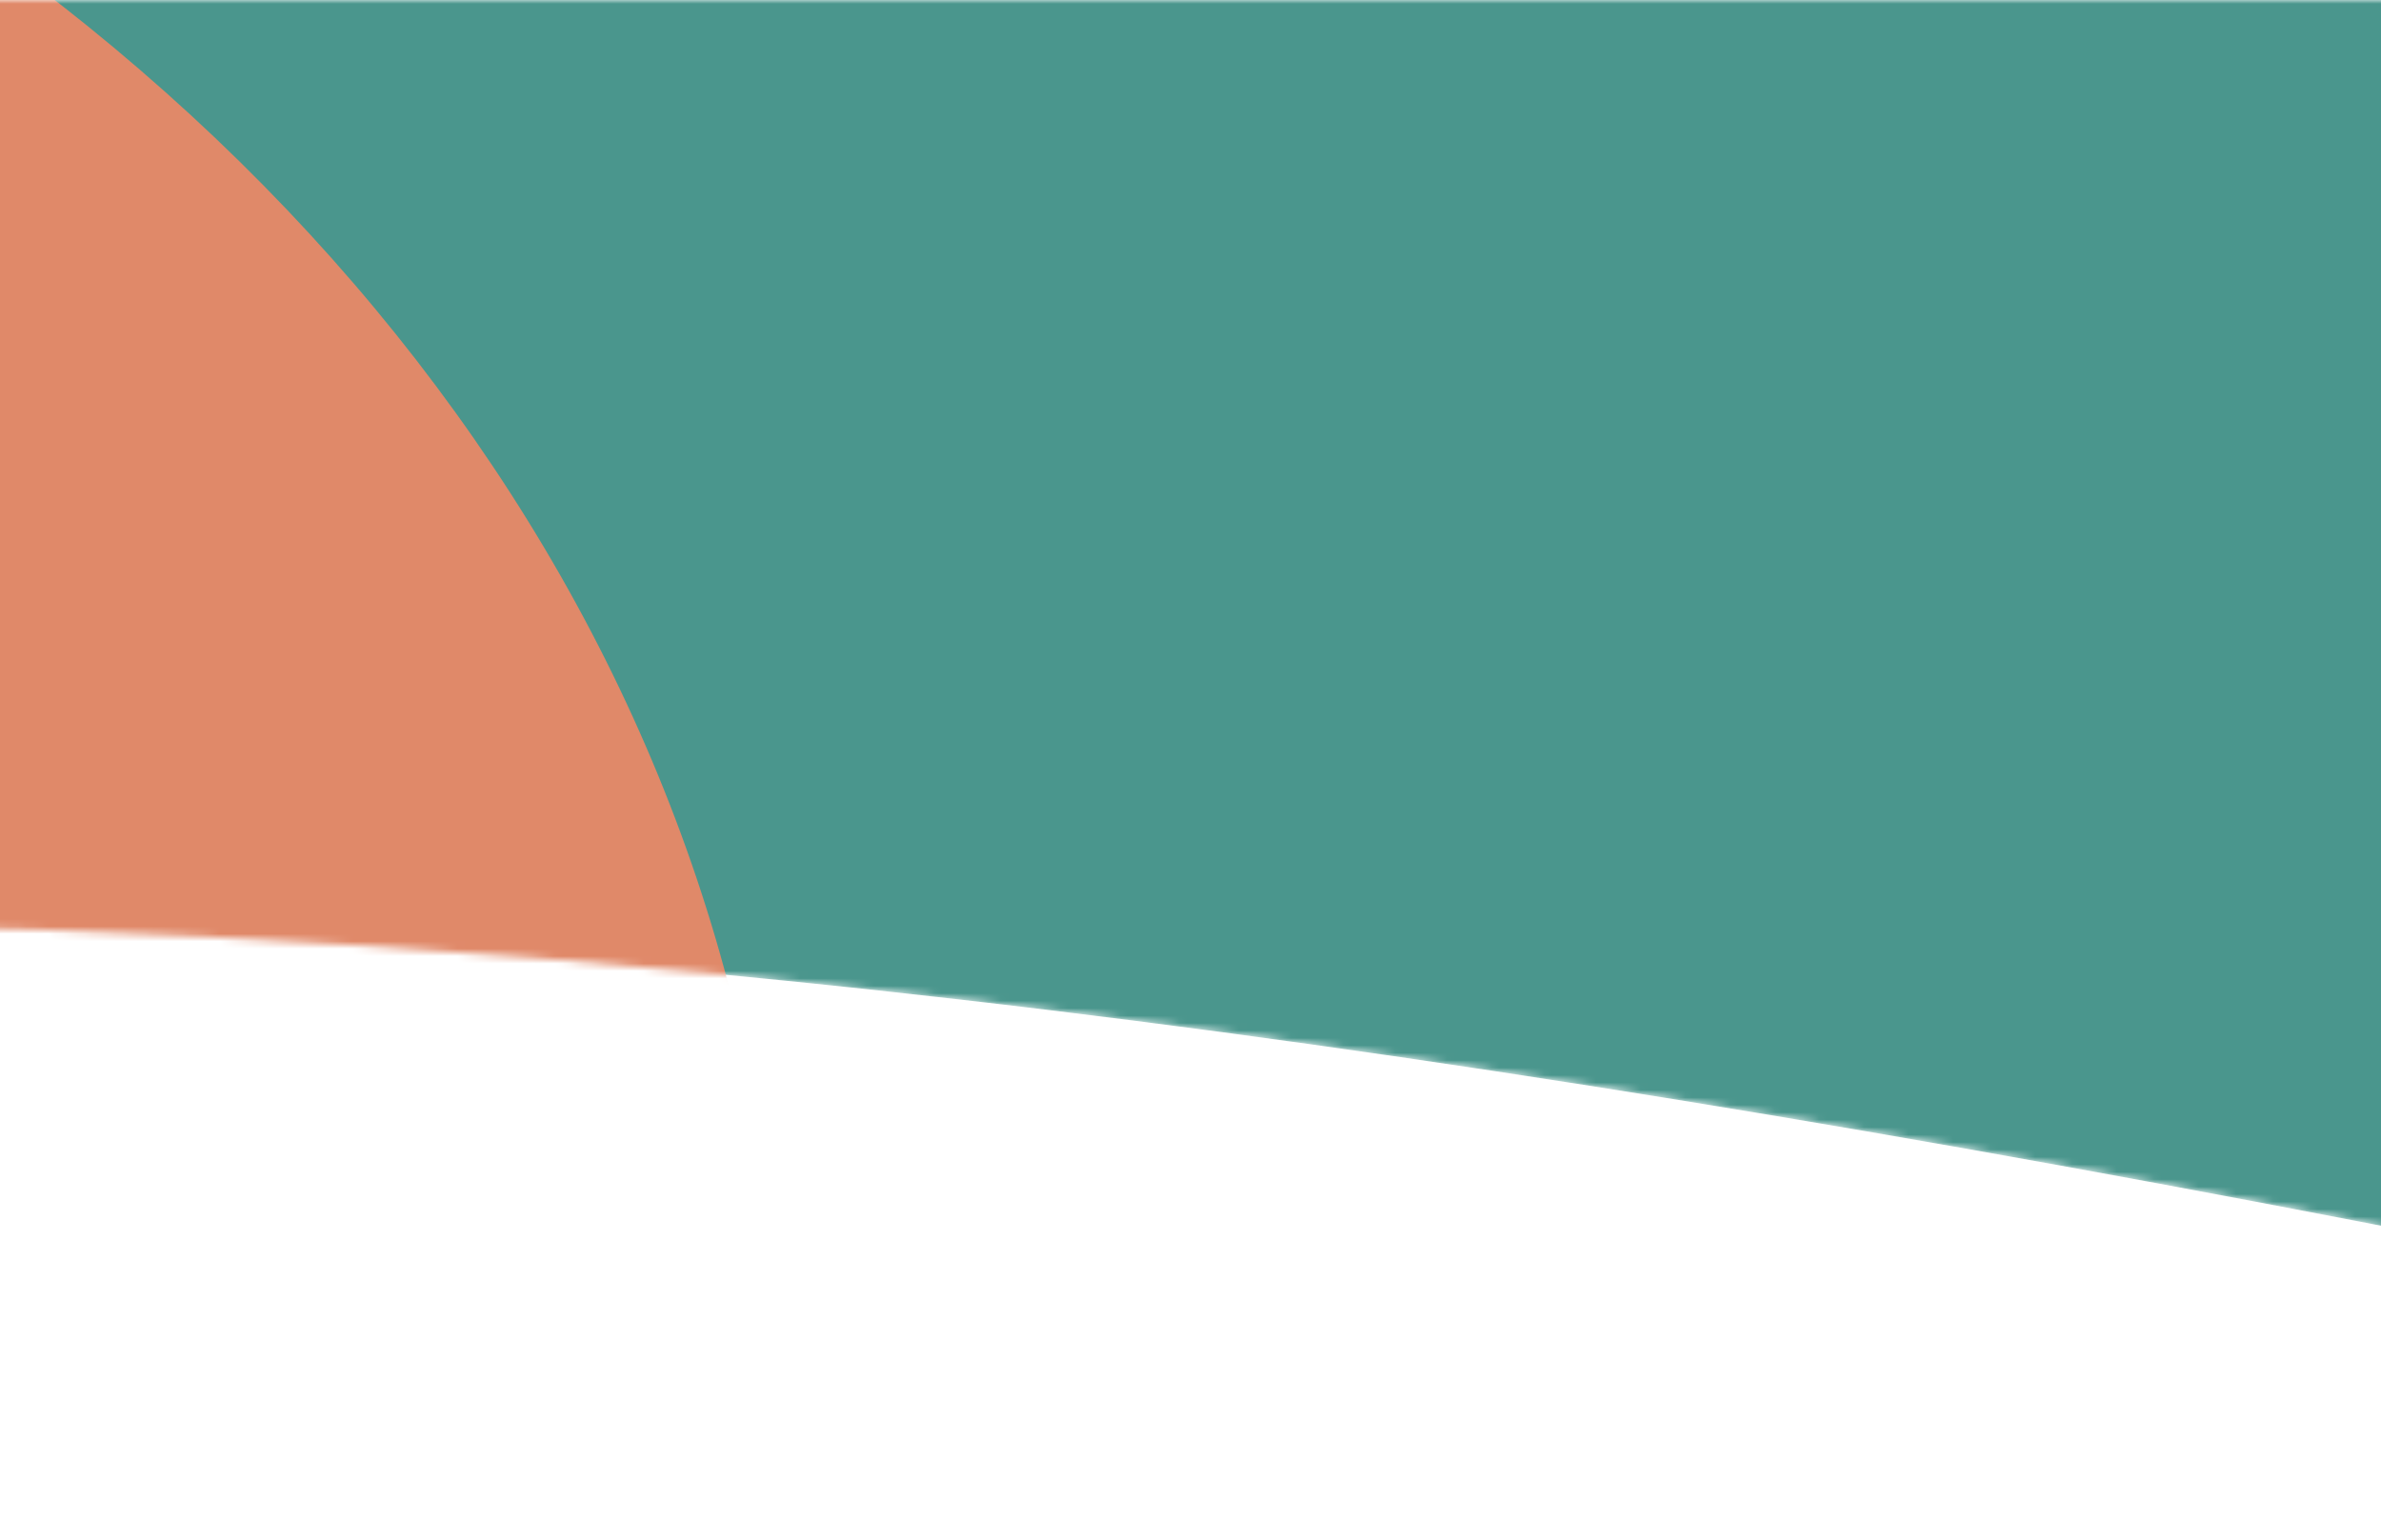
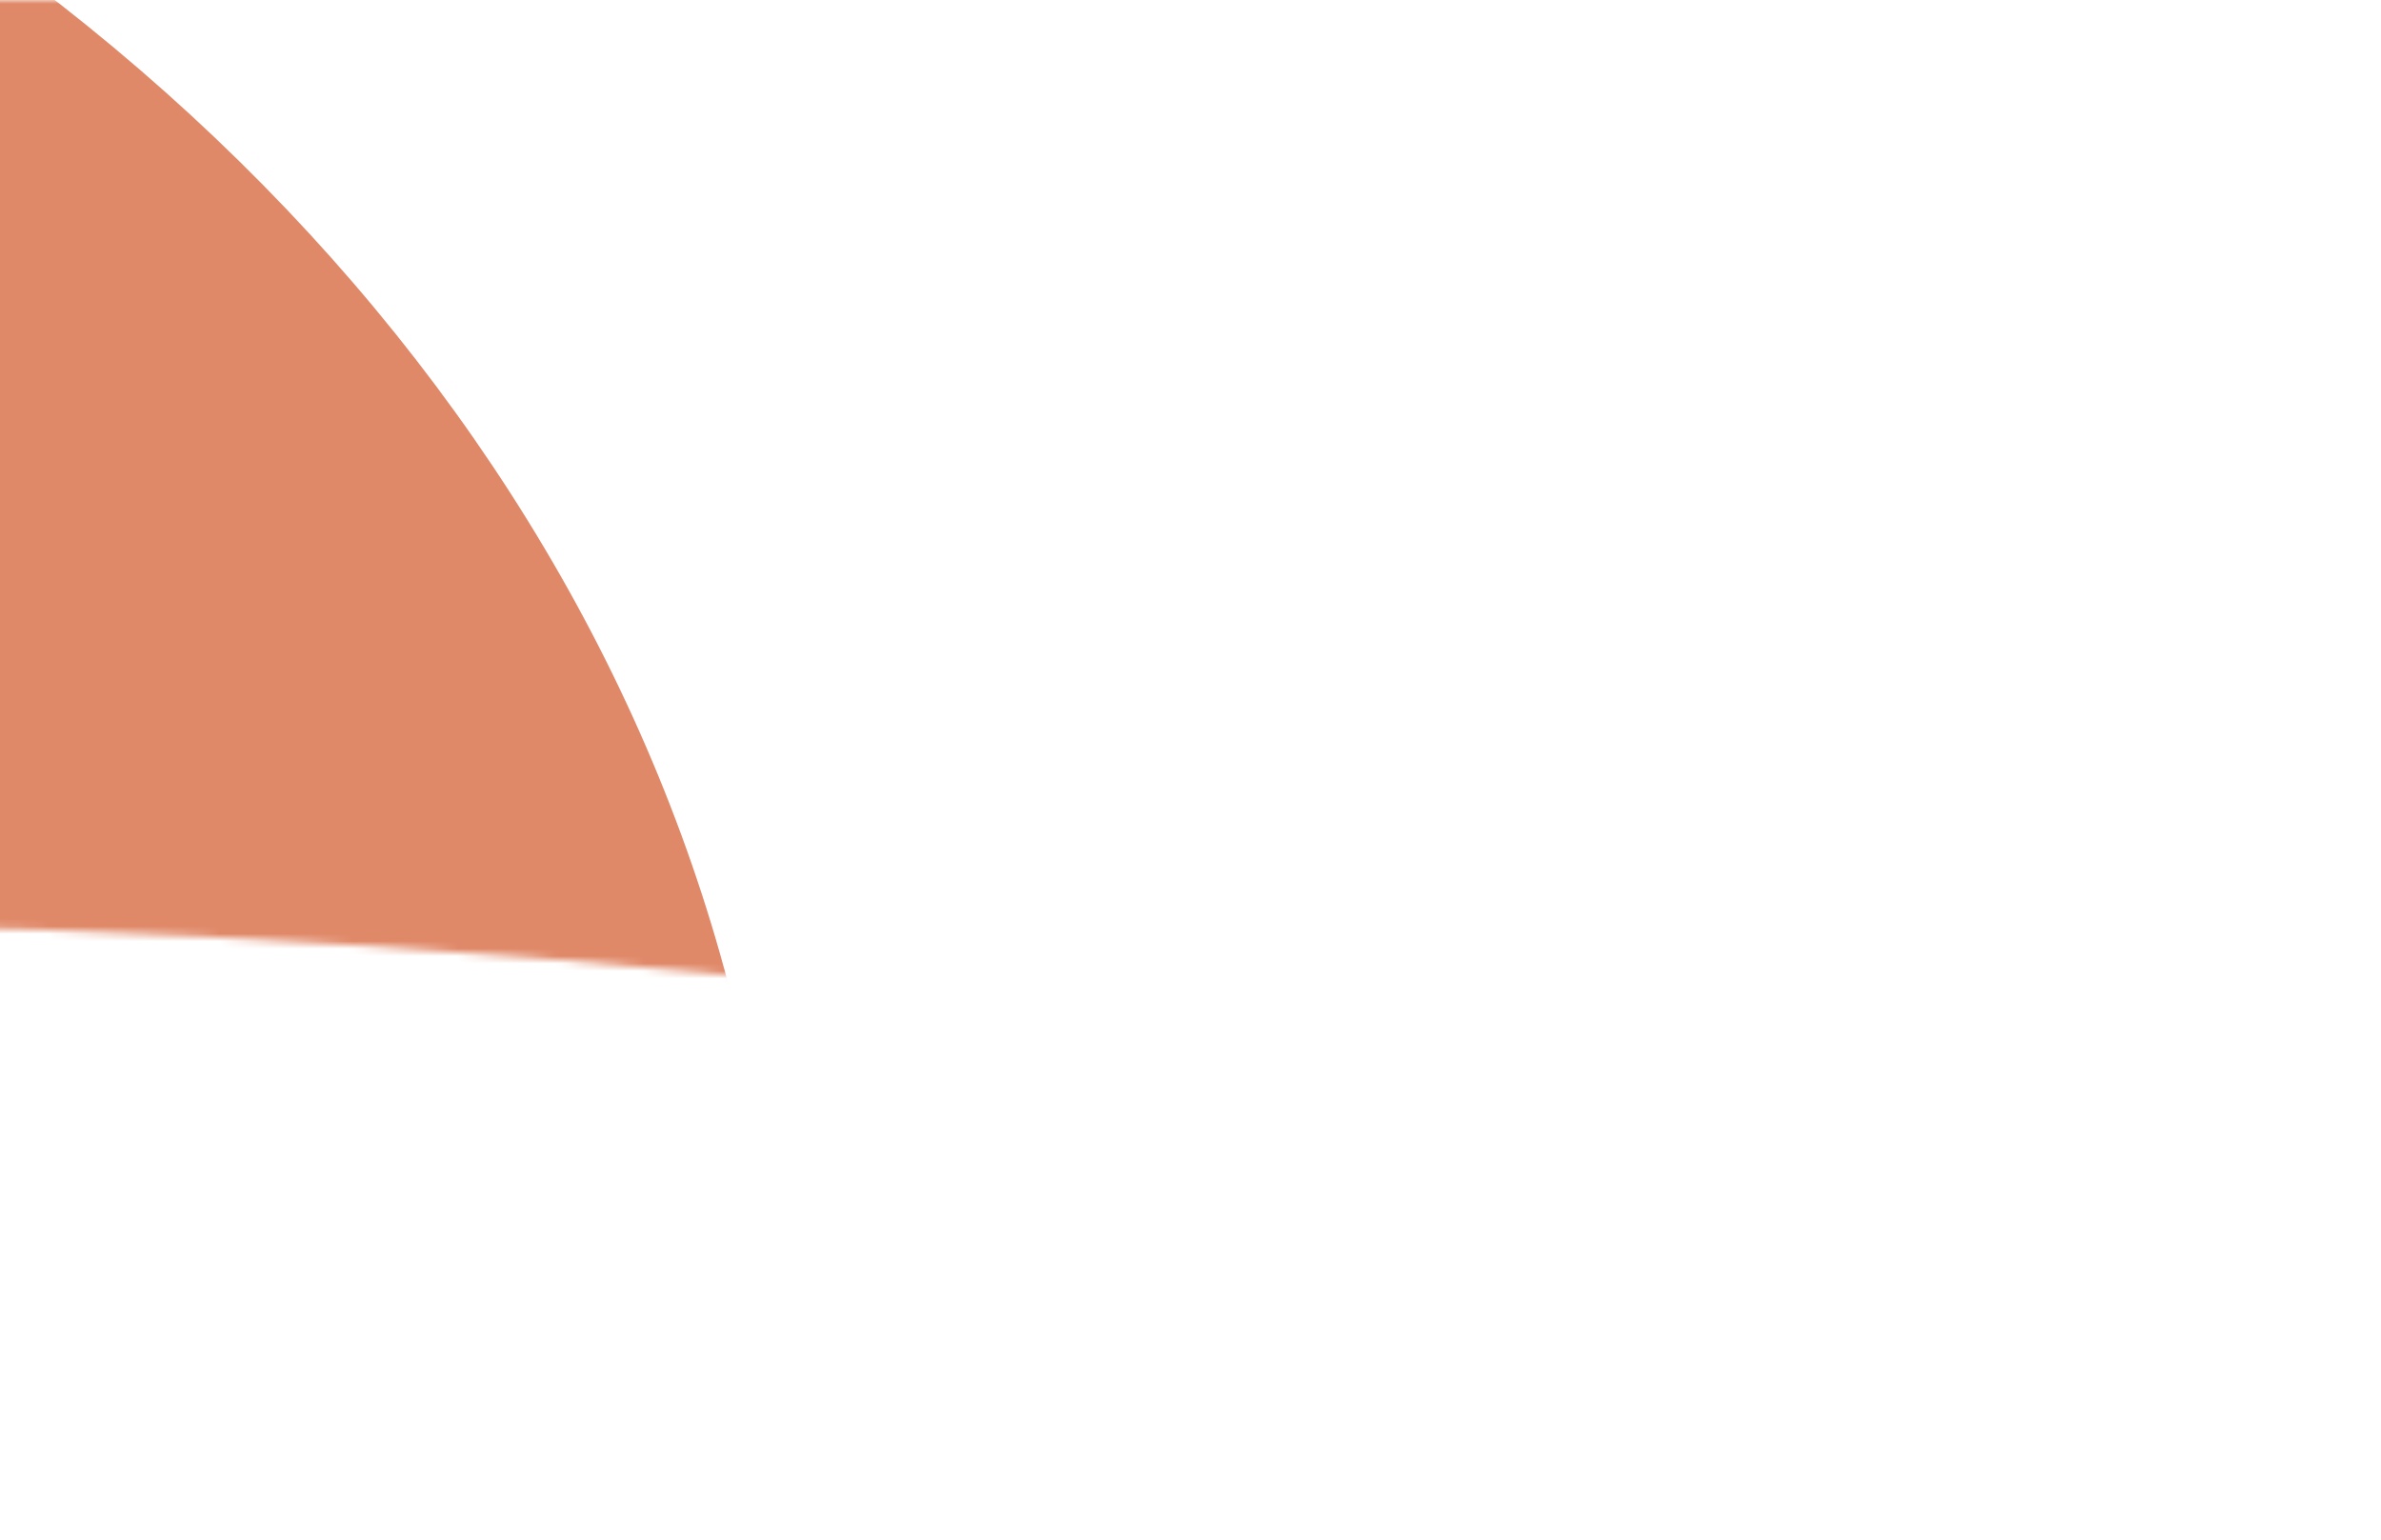
<svg xmlns="http://www.w3.org/2000/svg" width="320" height="207" viewBox="0 0 320 207" fill="none">
  <mask id="mask0_416_1337" style="mask-type:alpha" maskUnits="userSpaceOnUse" x="-422" y="0" width="1512" height="207">
    <path d="M344.473 169.561C635.619 222.044 798.854 216.848 1090 169.561L1090 0L-422 5.14586e-06L-422 169.561C-122.676 108.501 45.148 109.645 344.473 169.561Z" fill="#E0693D" />
  </mask>
  <g mask="url(#mask0_416_1337)">
-     <path d="M344.473 169.561C635.619 222.044 798.854 216.848 1090 169.561L1090 0L-422 5.14586e-06L-422 169.561C-122.676 108.501 45.148 109.645 344.473 169.561Z" fill="#4A968D" />
    <ellipse cx="-203" cy="187" rx="308" ry="256" fill="#E08969" />
  </g>
</svg>